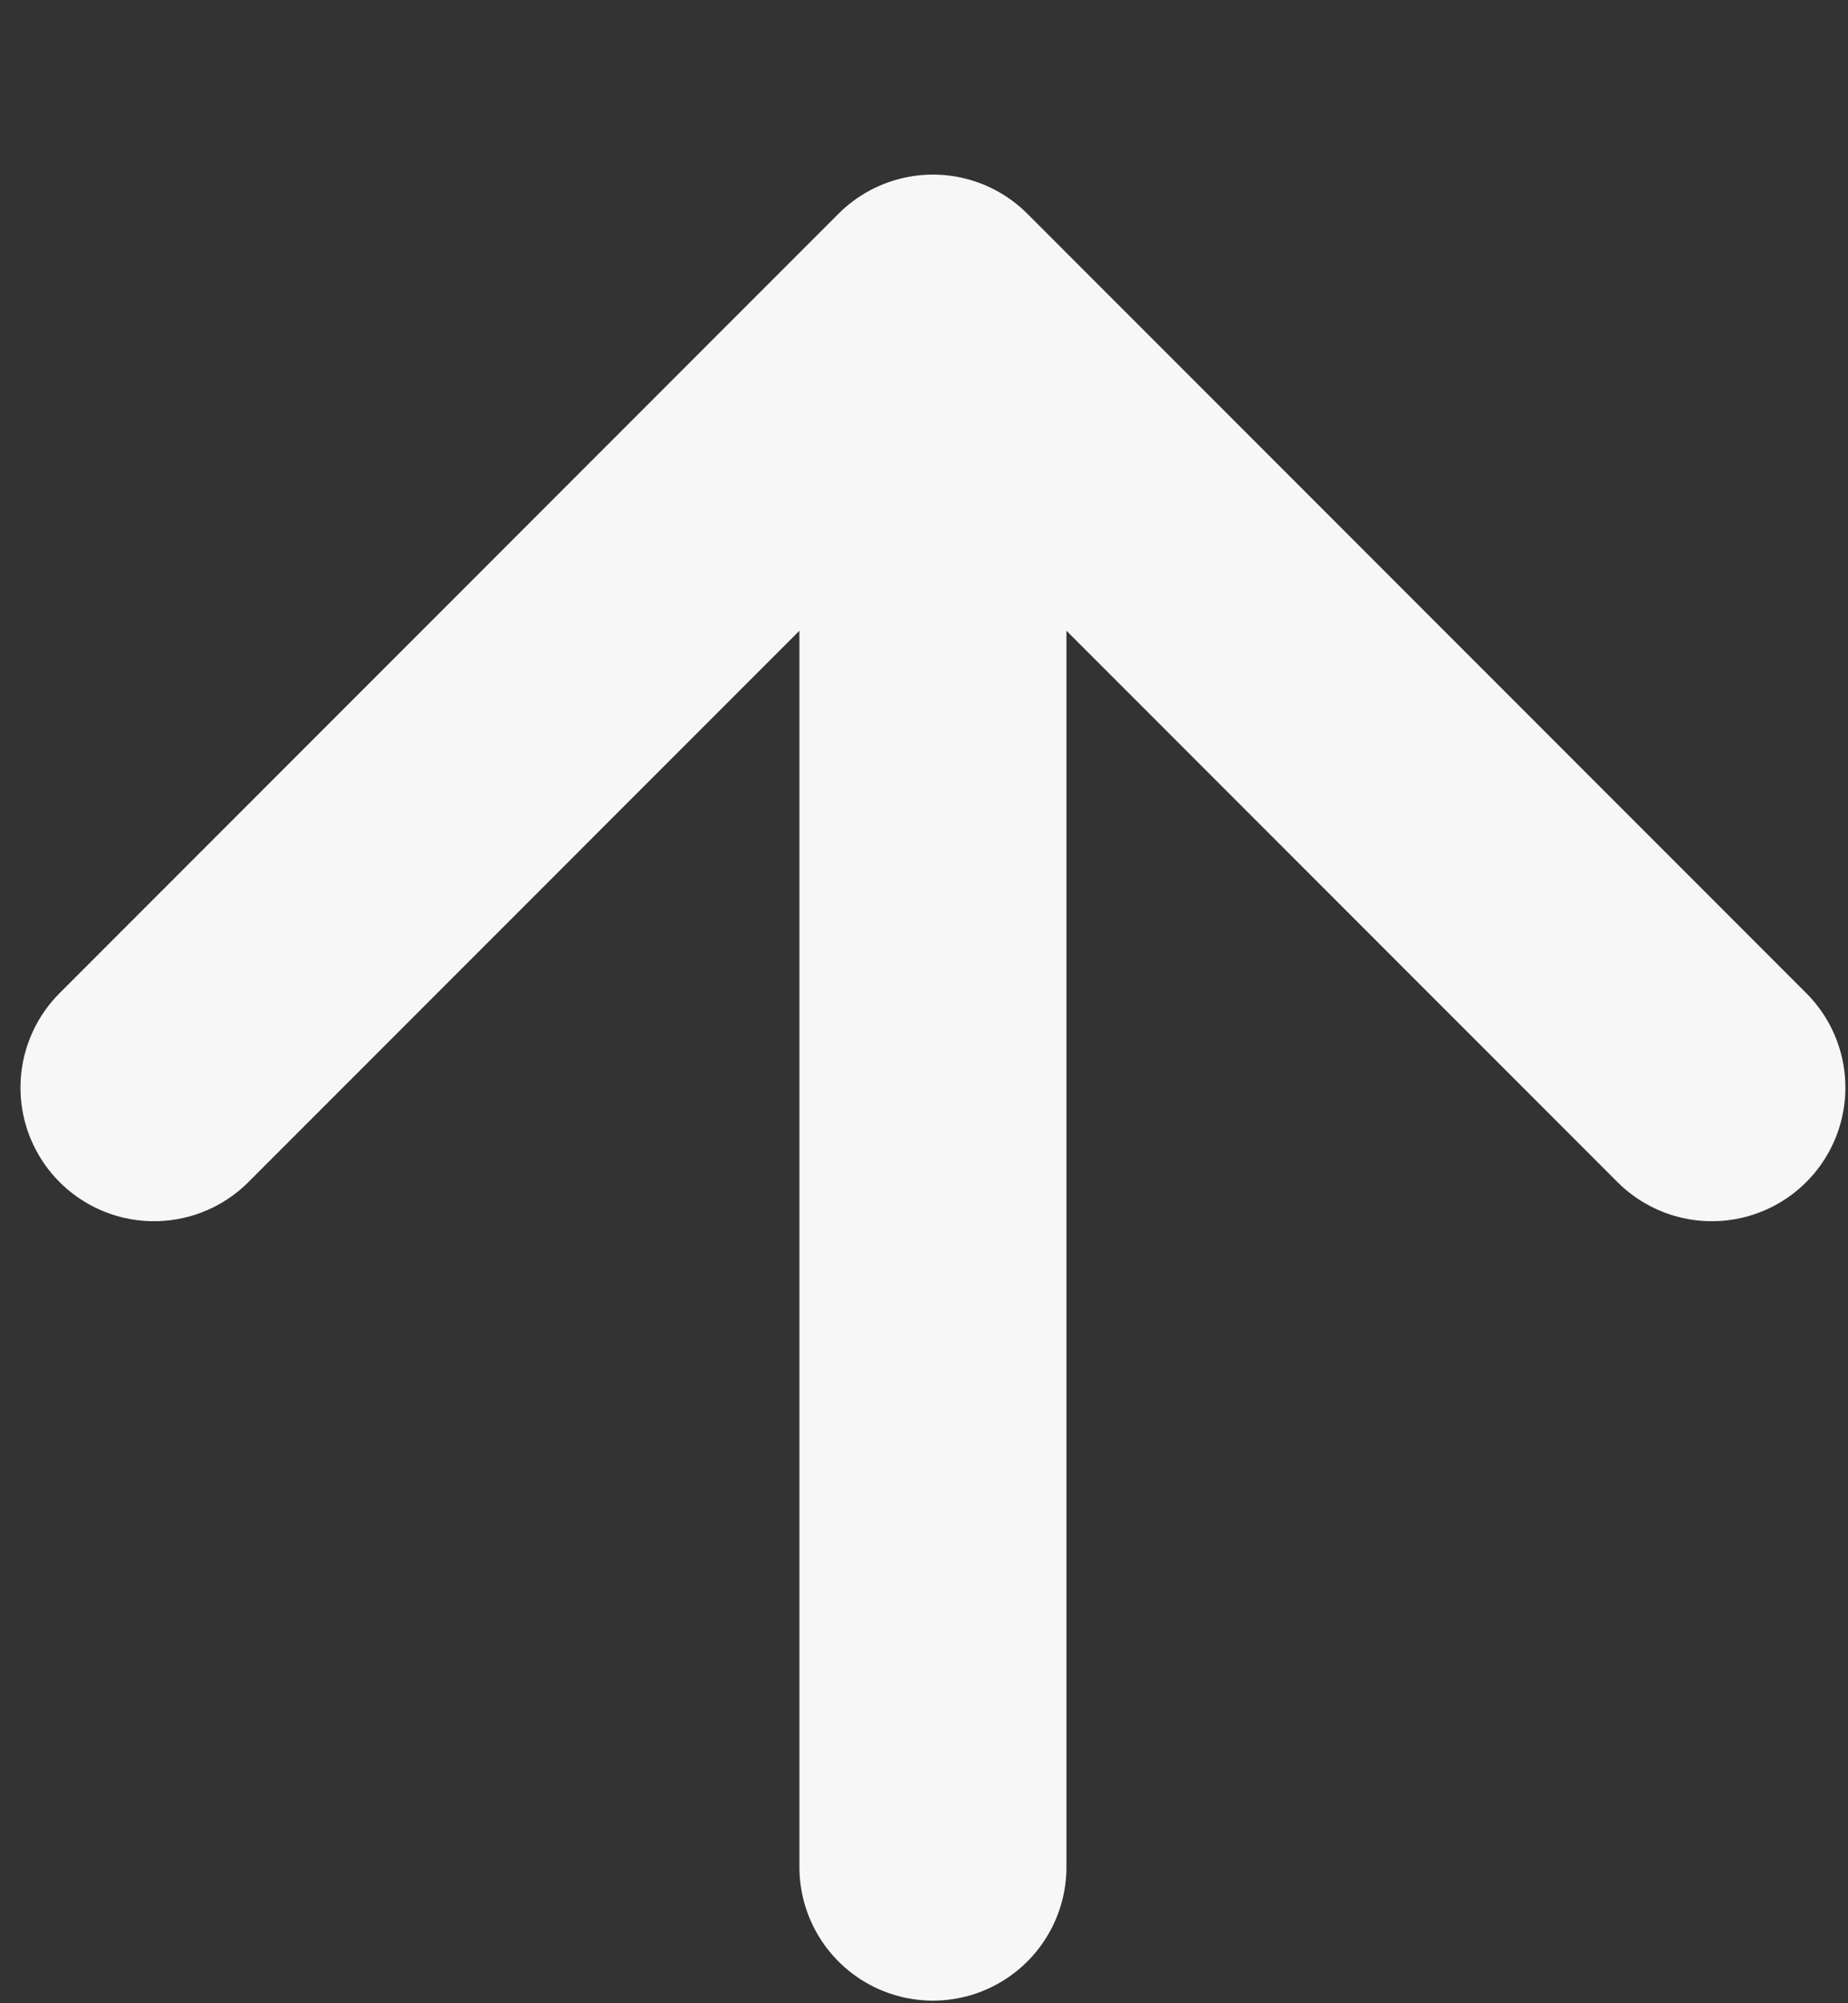
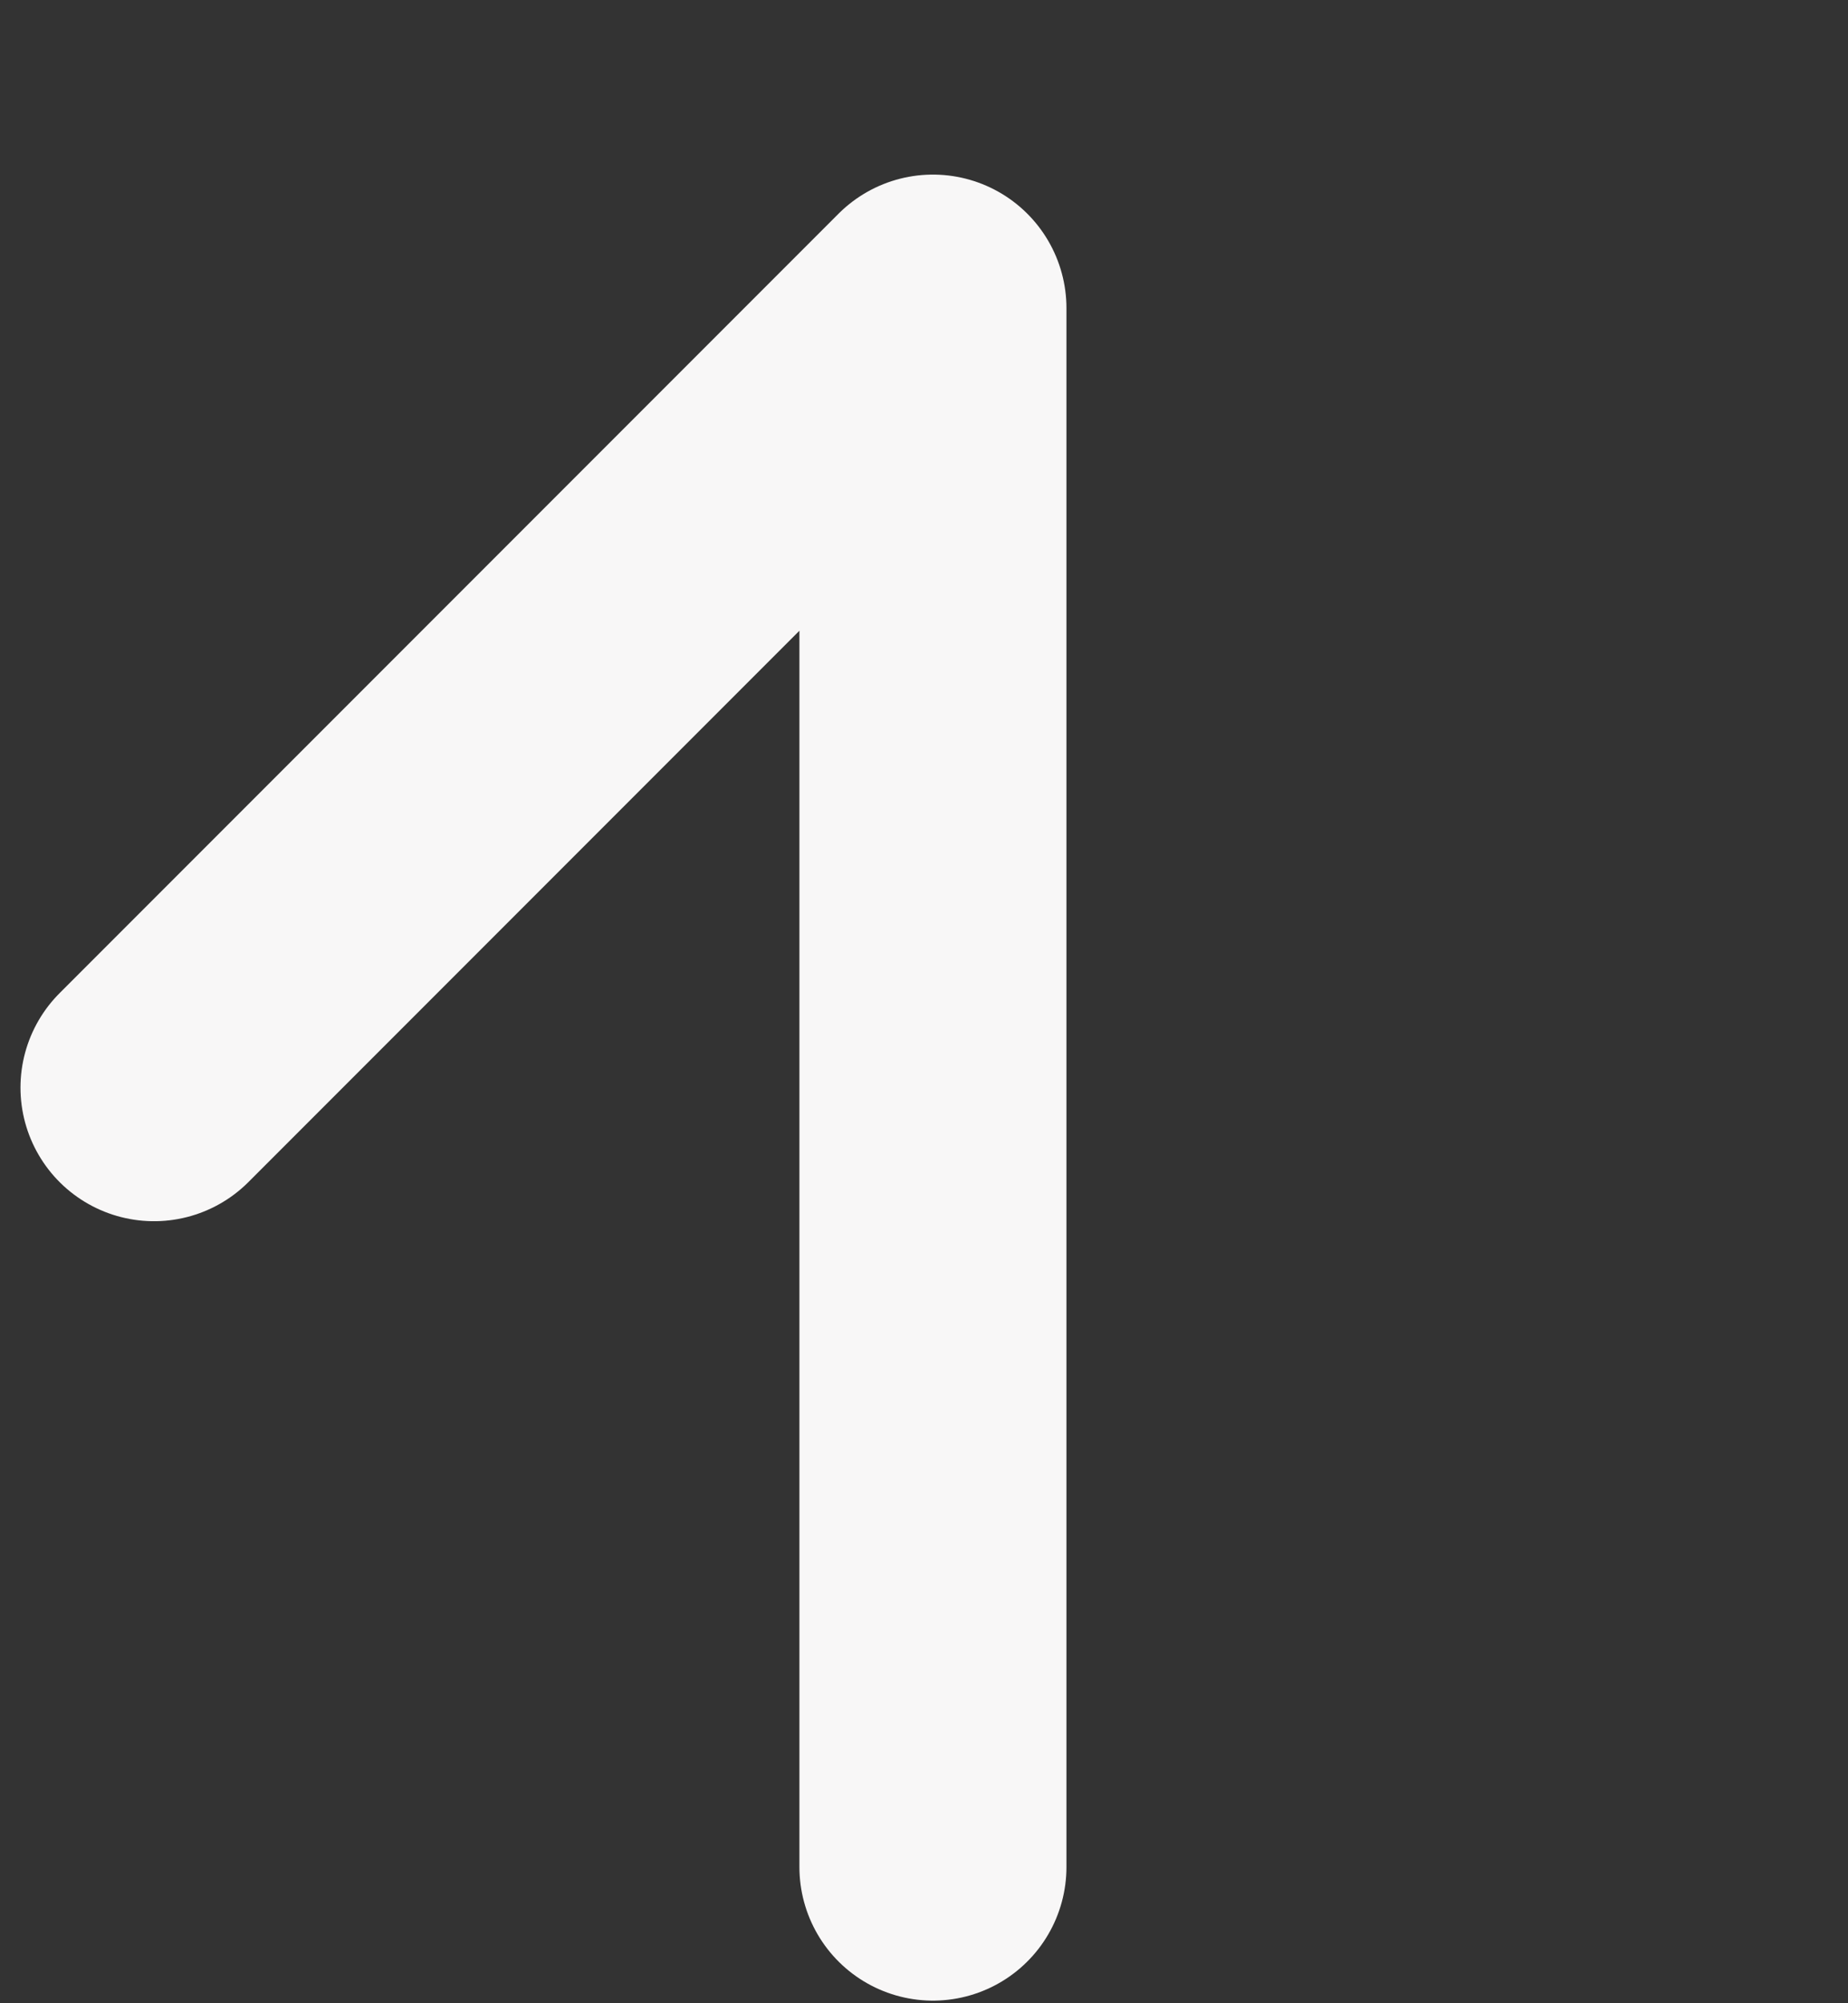
<svg xmlns="http://www.w3.org/2000/svg" fill="none" height="100%" overflow="visible" preserveAspectRatio="none" style="display: block;" viewBox="0 0 12 13" width="100%">
  <rect x="0" y="0" width="12" height="13" fill="#333333" stroke="none" />
-   <path d="M6.058 12.116V2M6.058 2L1 7.058M6.058 2L11.116 7.058" id="Icon" stroke="#F8F7F7" stroke-linecap="round" stroke-width="1.734" />
+   <path d="M6.058 12.116V2M6.058 2L1 7.058M6.058 2" id="Icon" stroke="#F8F7F7" stroke-linecap="round" stroke-width="1.734" />
</svg>